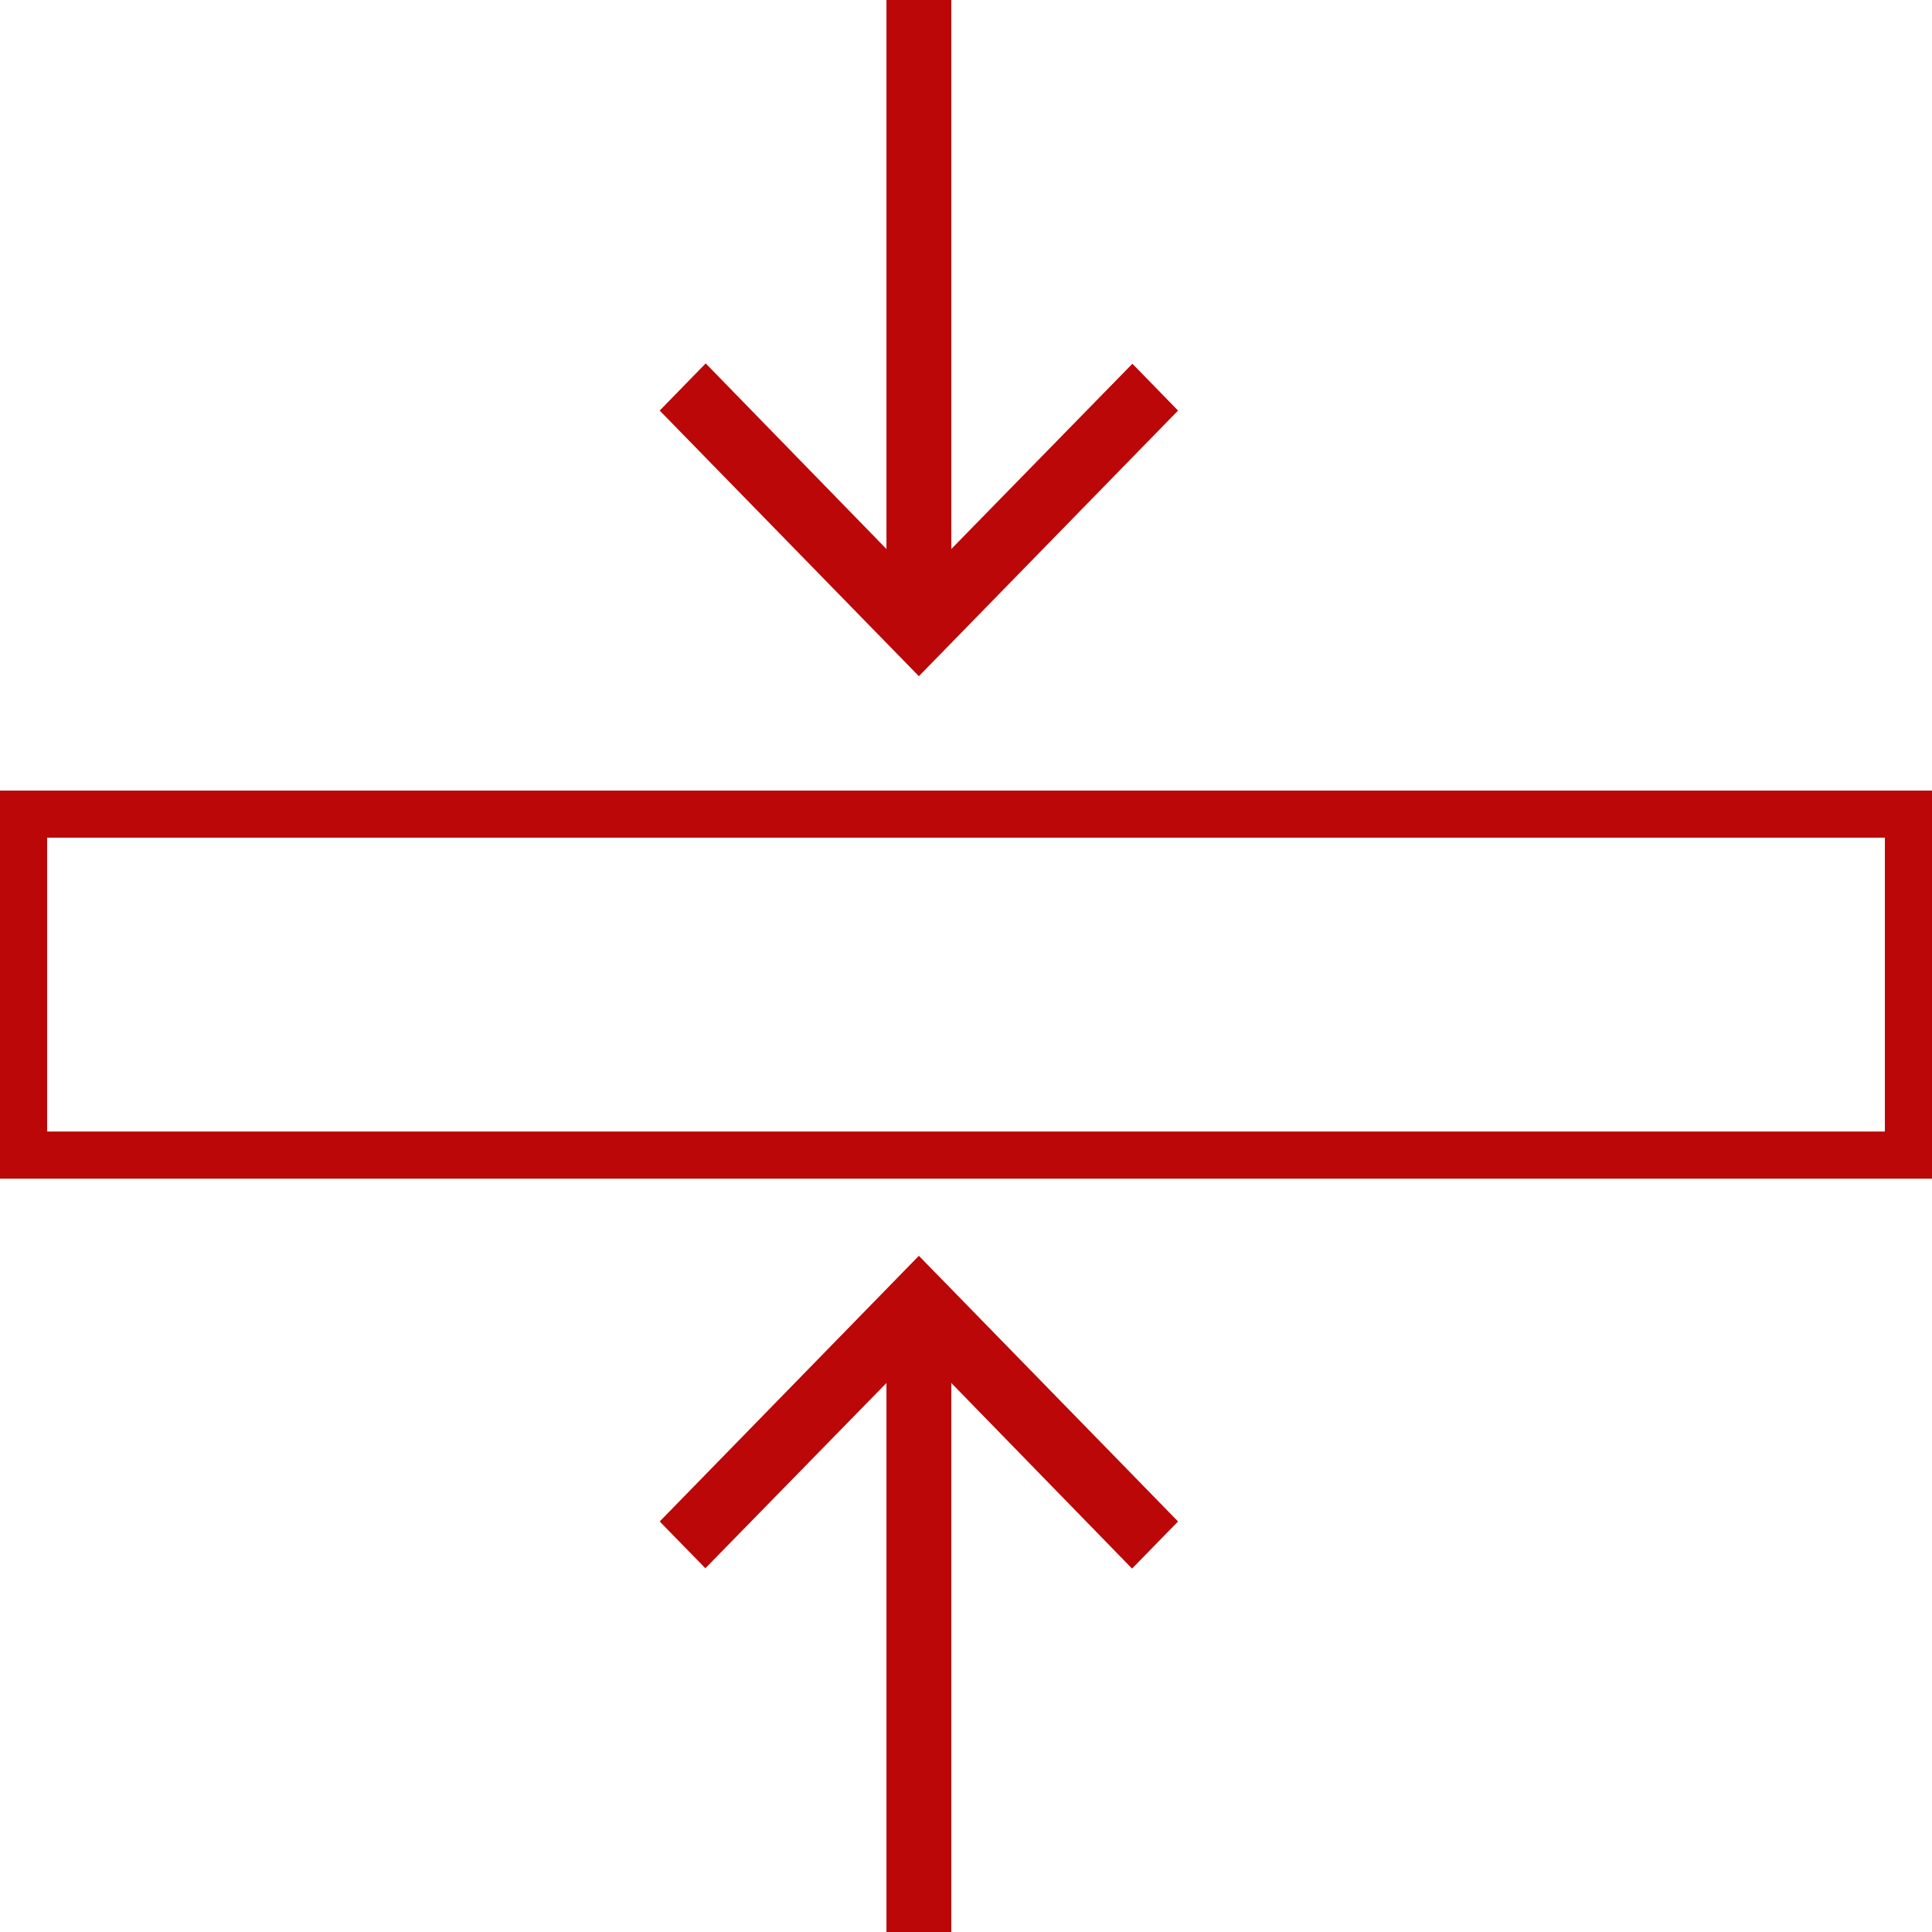
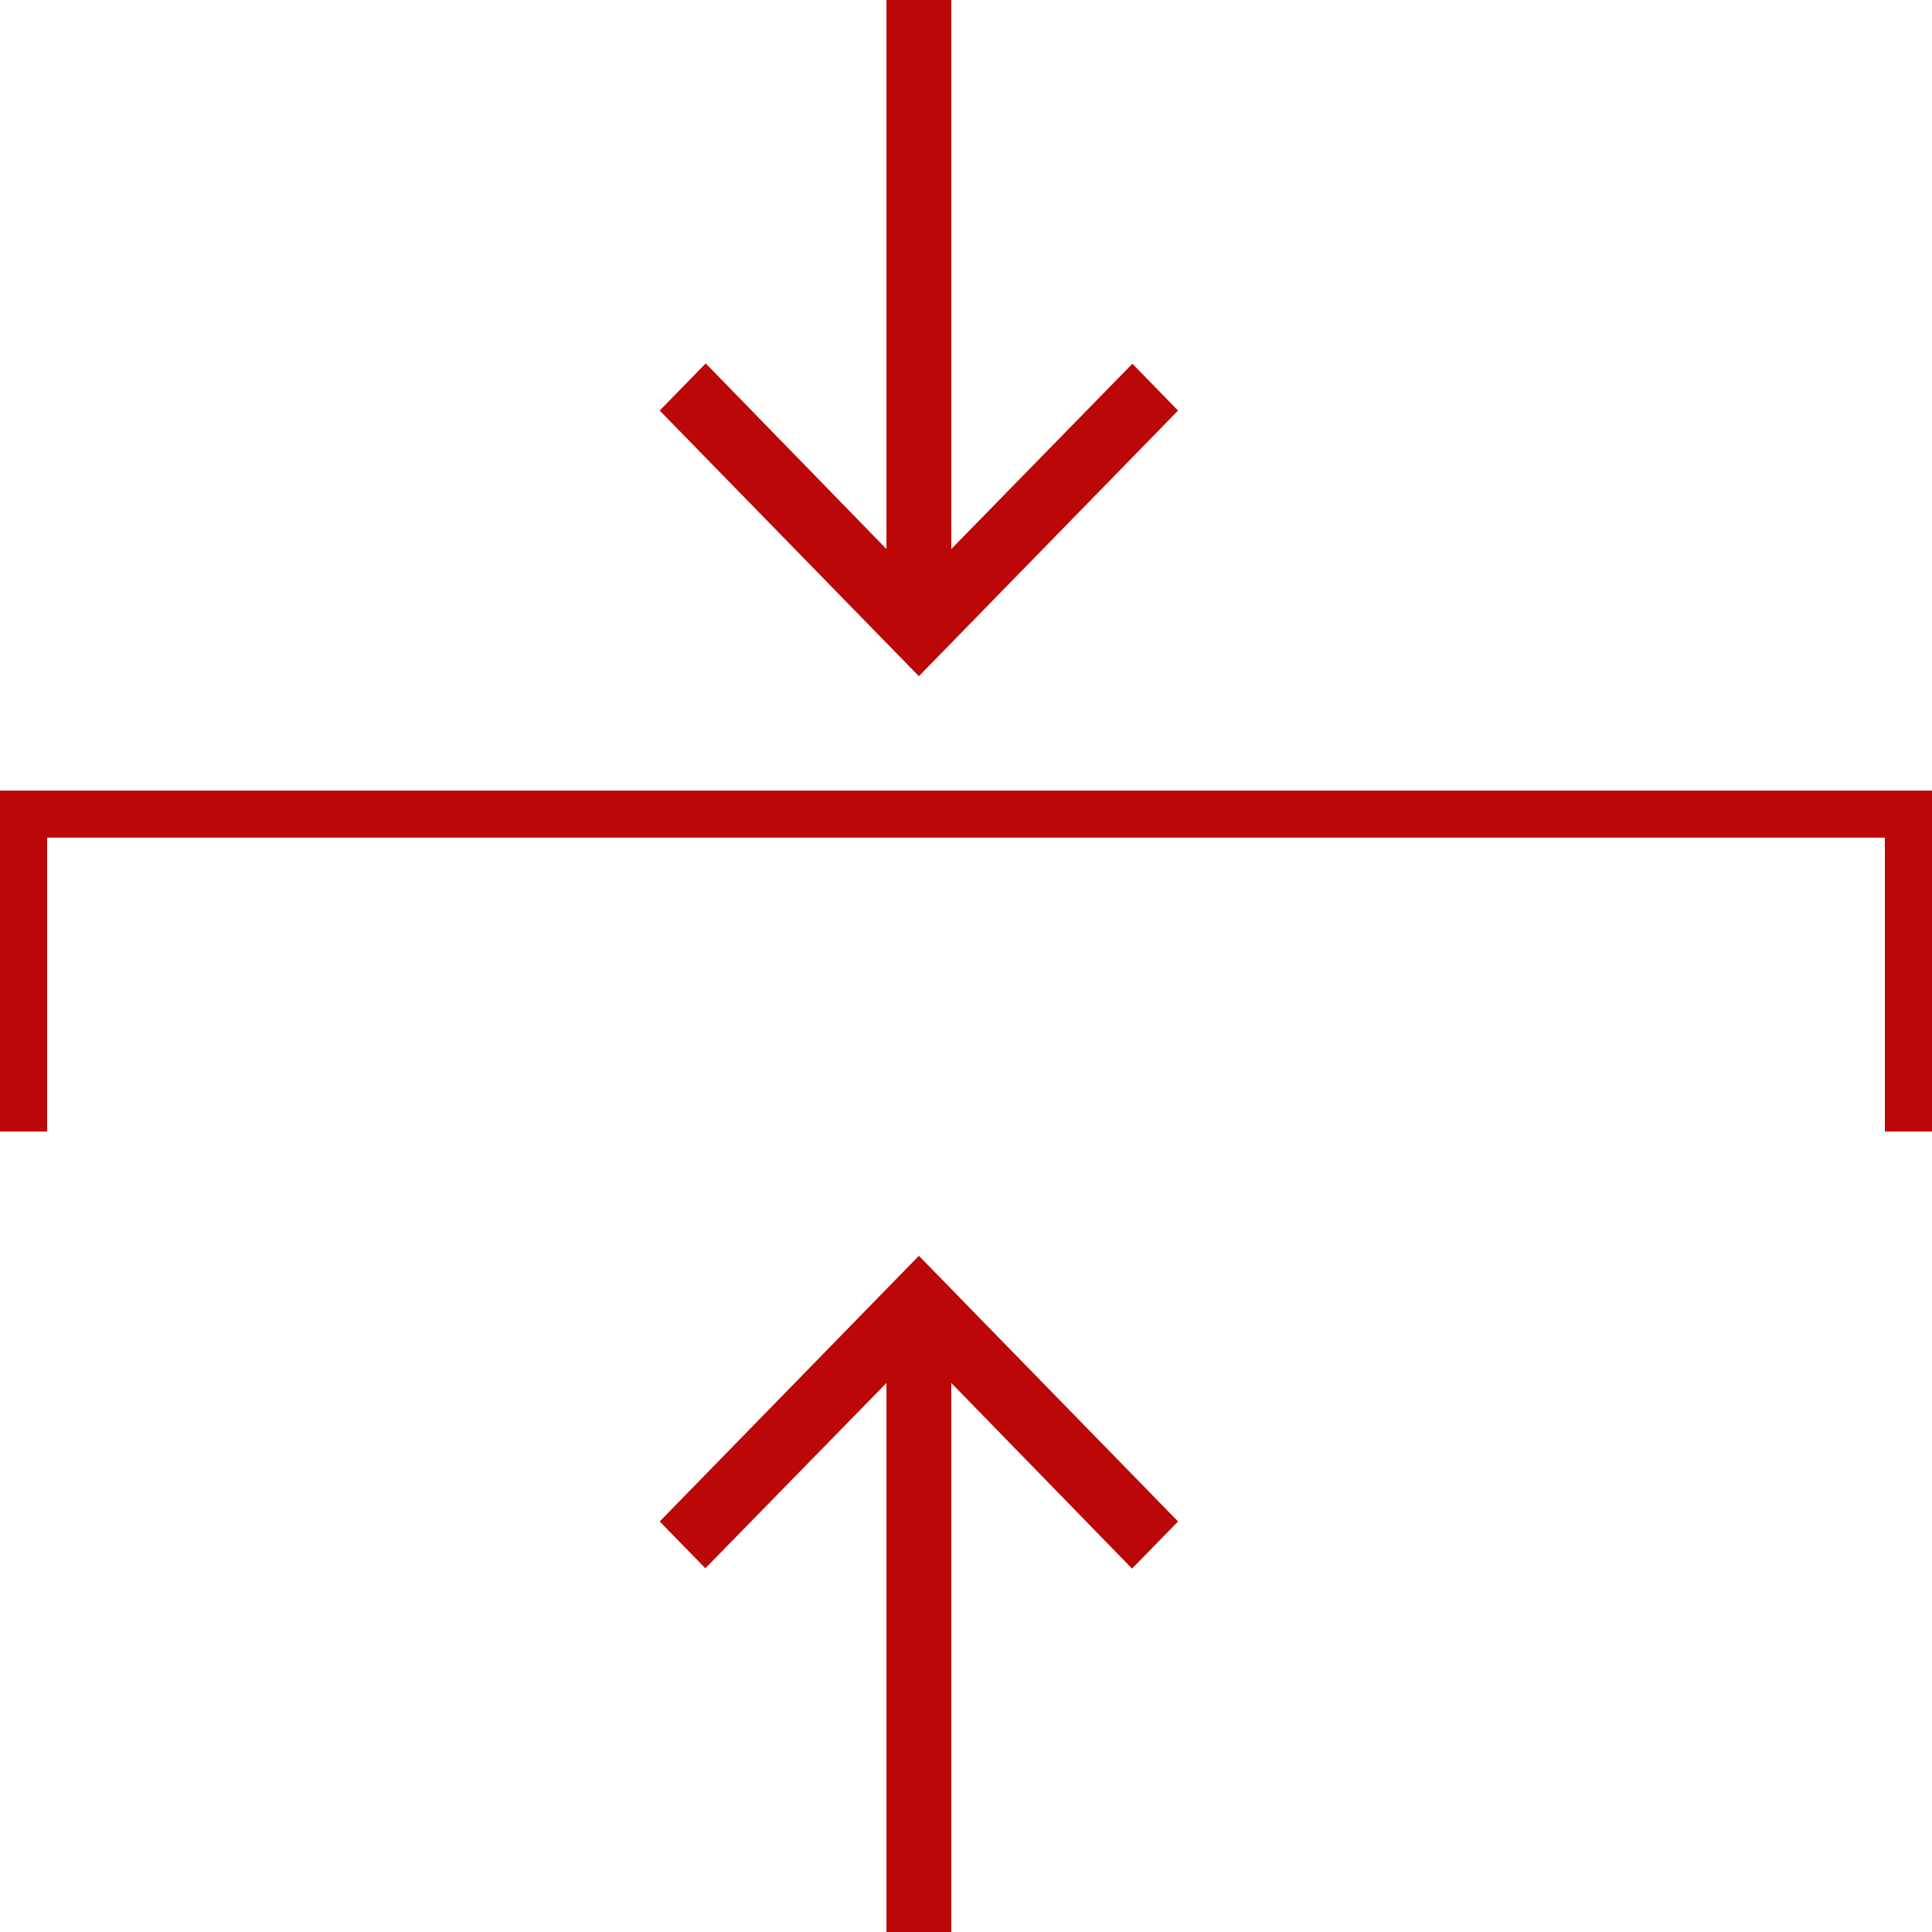
<svg xmlns="http://www.w3.org/2000/svg" width="41" height="41" viewBox="0 0 41 41" fill="none">
-   <path fill-rule="evenodd" clip-rule="evenodd" d="M24.031 7.719L25 8.713L19.5 14.35L14 8.713L14.976 7.712L18.812 11.651V1.23212e-07L20.188 0V11.651L24.031 7.719ZM40 17.777H1V24.013H40V17.777ZM1 16.777H0V17.777V24.013V25.013H1H40H41V24.013V17.777V16.777H40H1ZM14 32.288L14.969 33.281L18.812 29.349V41H20.188V29.349L24.024 33.288L25 32.288L19.5 26.65L14 32.288Z" fill="#BB0707" />
+   <path fill-rule="evenodd" clip-rule="evenodd" d="M24.031 7.719L25 8.713L19.5 14.35L14 8.713L14.976 7.712L18.812 11.651V1.23212e-07L20.188 0V11.651L24.031 7.719ZM40 17.777H1V24.013H40V17.777ZM1 16.777H0V17.777V24.013H1H40H41V24.013V17.777V16.777H40H1ZM14 32.288L14.969 33.281L18.812 29.349V41H20.188V29.349L24.024 33.288L25 32.288L19.5 26.65L14 32.288Z" fill="#BB0707" />
</svg>